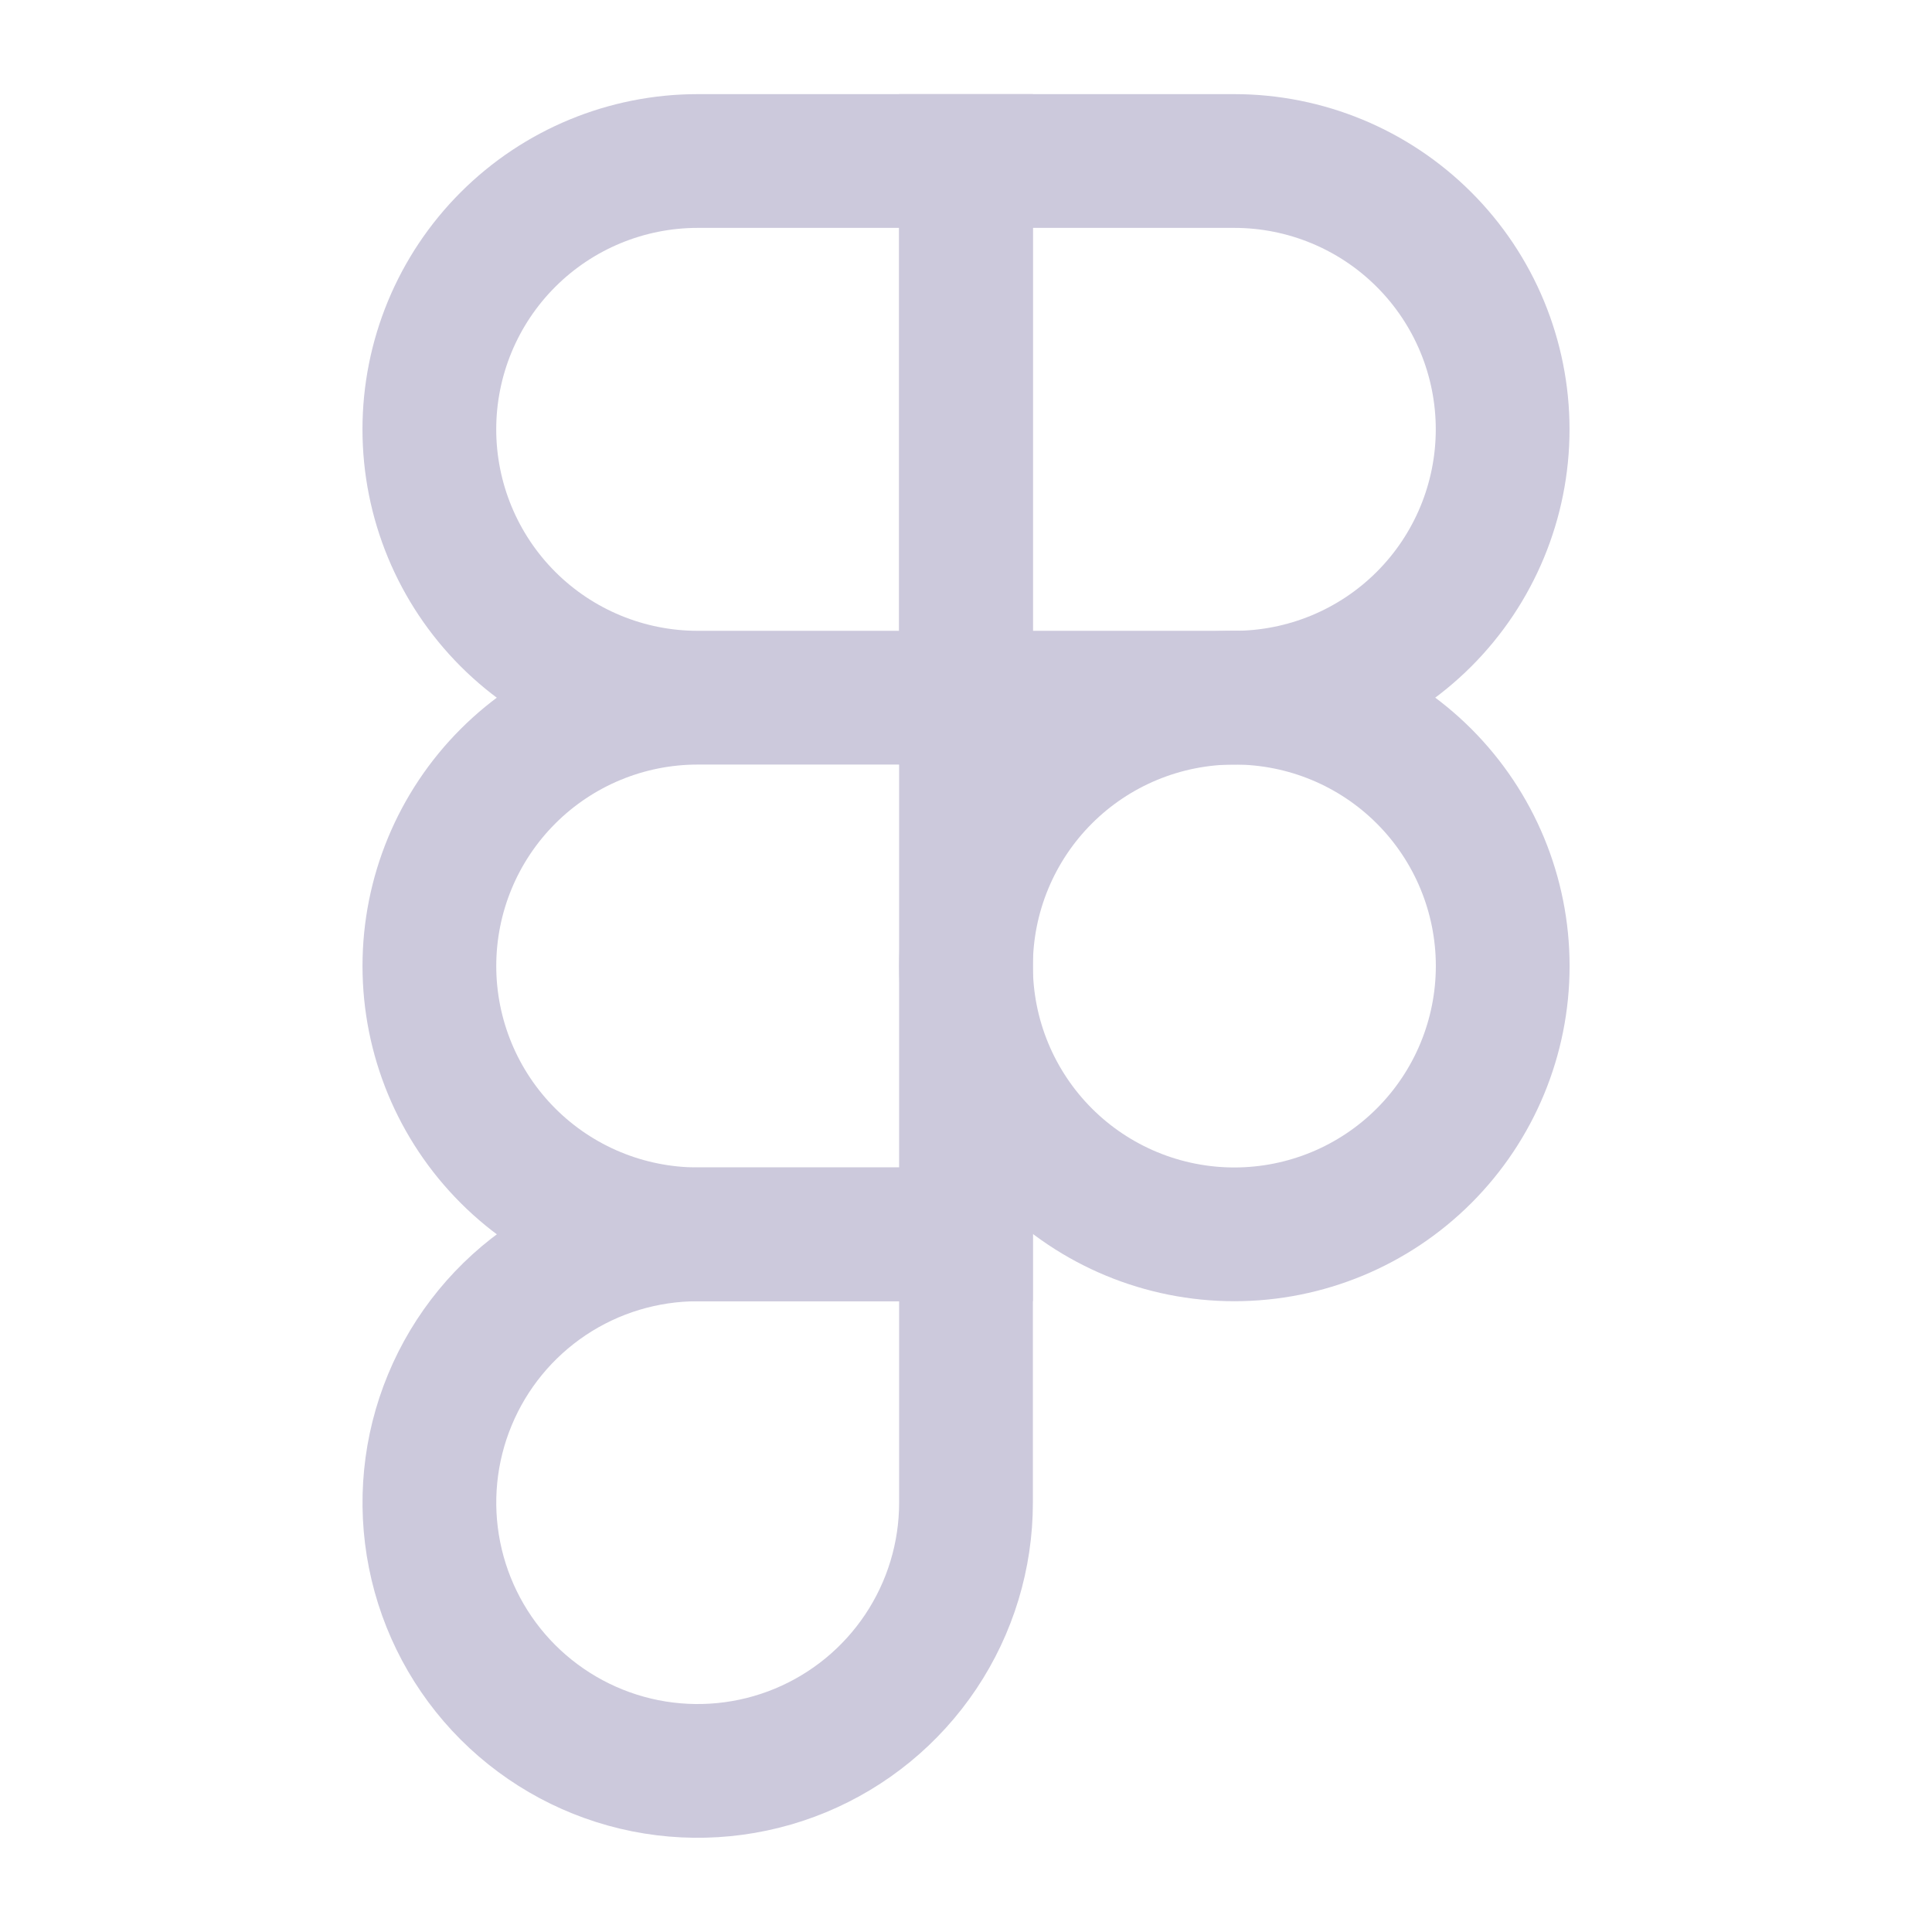
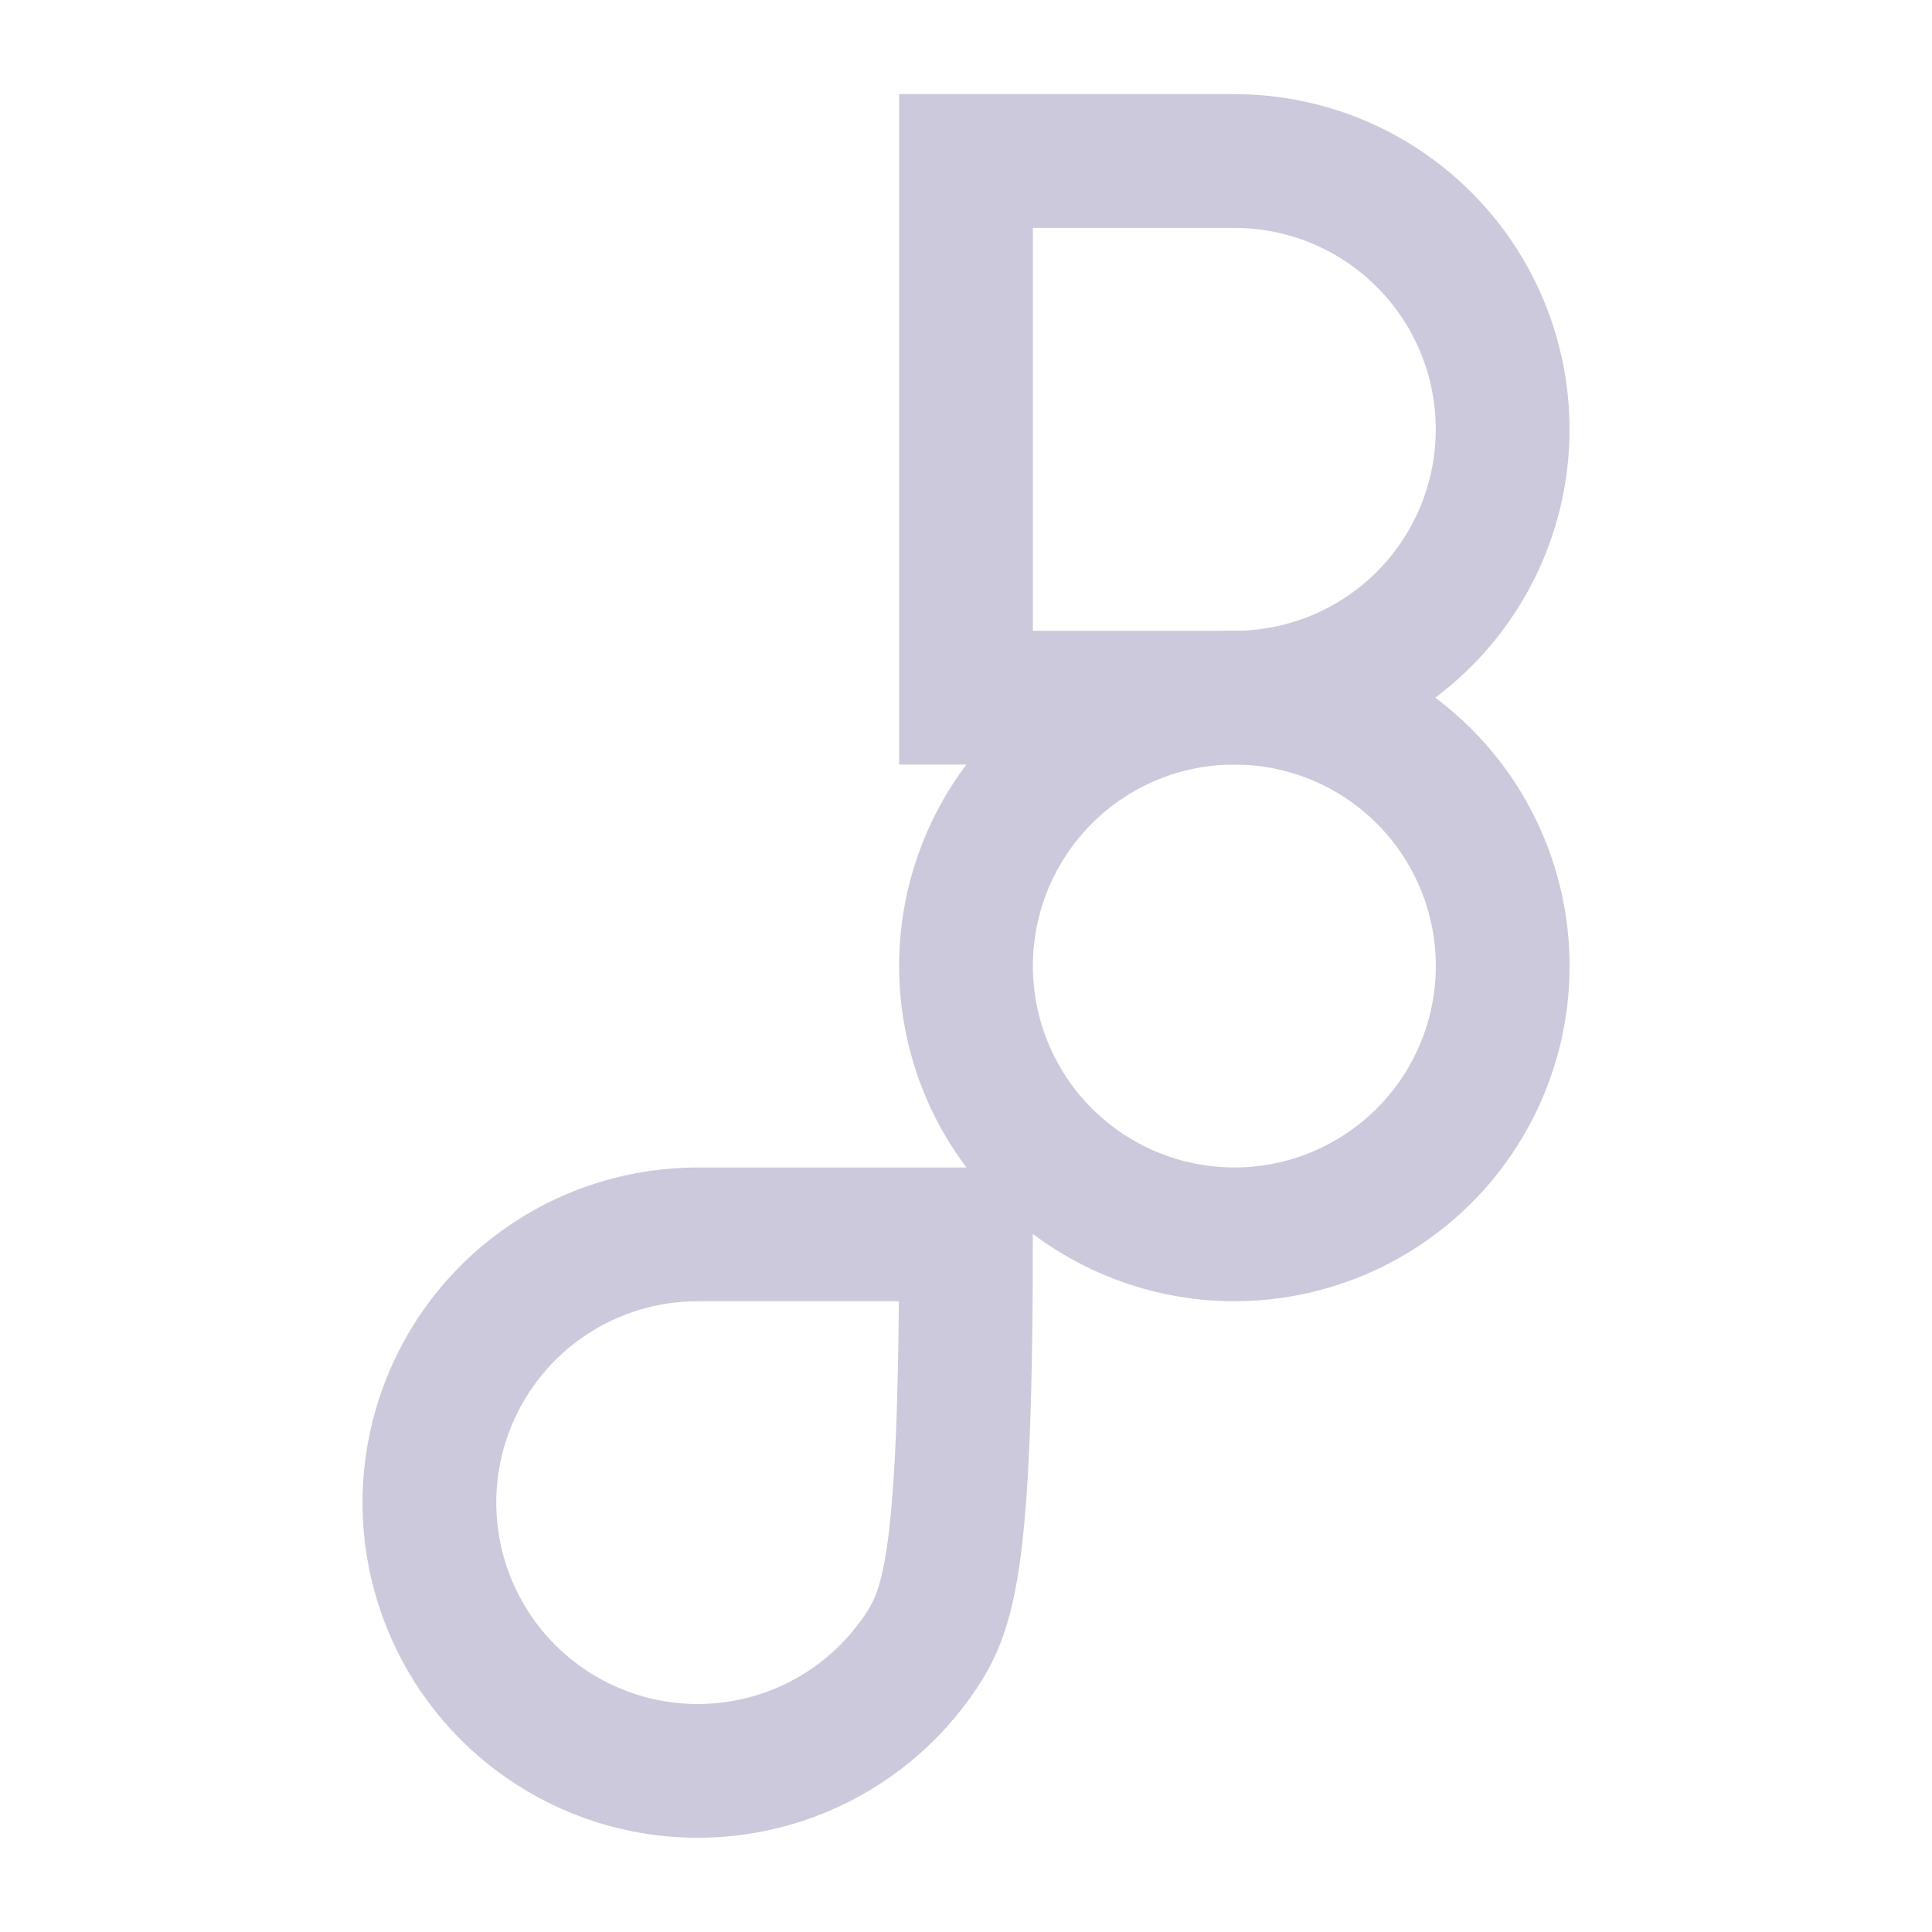
<svg xmlns="http://www.w3.org/2000/svg" width="65" height="65" viewBox="0 0 65 65" fill="none">
-   <path d="M23.473 23.473C21.079 23.473 18.782 22.522 17.089 20.829C15.396 19.136 14.445 16.839 14.445 14.445C14.445 12.05 15.396 9.754 17.089 8.061C18.782 6.368 21.079 5.417 23.473 5.417H32.5V23.473M23.473 23.473H32.5M23.473 23.473C21.079 23.473 18.783 24.424 17.09 26.117C15.397 27.81 14.446 30.106 14.446 32.5C14.446 34.894 15.397 37.19 17.09 38.883C18.783 40.576 21.079 41.527 23.473 41.527H32.5V23.473" stroke="#CCC9DC" stroke-width="4.5" />
-   <path d="M50.557 32.5C50.557 34.894 49.605 37.191 47.912 38.884C46.219 40.577 43.923 41.528 41.528 41.528C39.134 41.528 36.837 40.577 35.144 38.884C33.451 37.191 32.5 34.894 32.5 32.5C32.5 30.105 33.451 27.809 35.144 26.116C36.837 24.423 39.134 23.472 41.528 23.472C43.923 23.472 46.219 24.423 47.912 26.116C49.605 27.809 50.557 30.105 50.557 32.5ZM23.473 41.529H32.5V50.556C32.5 52.342 31.97 54.087 30.977 55.571C29.985 57.055 28.575 58.211 26.926 58.894C25.276 59.577 23.461 59.755 21.71 59.407C19.96 59.058 18.352 58.198 17.089 56.936C15.827 55.673 14.968 54.065 14.62 52.314C14.271 50.563 14.45 48.748 15.134 47.099C15.817 45.449 16.974 44.04 18.458 43.048C19.943 42.056 21.688 41.529 23.473 41.529Z" stroke="#CCC9DC" stroke-width="4.5" />
+   <path d="M50.557 32.5C50.557 34.894 49.605 37.191 47.912 38.884C46.219 40.577 43.923 41.528 41.528 41.528C39.134 41.528 36.837 40.577 35.144 38.884C33.451 37.191 32.5 34.894 32.5 32.5C32.5 30.105 33.451 27.809 35.144 26.116C36.837 24.423 39.134 23.472 41.528 23.472C43.923 23.472 46.219 24.423 47.912 26.116C49.605 27.809 50.557 30.105 50.557 32.5ZM23.473 41.529H32.5C32.5 52.342 31.97 54.087 30.977 55.571C29.985 57.055 28.575 58.211 26.926 58.894C25.276 59.577 23.461 59.755 21.71 59.407C19.96 59.058 18.352 58.198 17.089 56.936C15.827 55.673 14.968 54.065 14.62 52.314C14.271 50.563 14.45 48.748 15.134 47.099C15.817 45.449 16.974 44.04 18.458 43.048C19.943 42.056 21.688 41.529 23.473 41.529Z" stroke="#CCC9DC" stroke-width="4.5" />
  <path d="M32.5 5.417H41.527C43.921 5.417 46.218 6.368 47.911 8.061C49.604 9.754 50.555 12.05 50.555 14.445C50.555 16.839 49.604 19.136 47.911 20.829C46.218 22.522 43.921 23.473 41.527 23.473H32.5V5.417Z" stroke="#CCC9DC" stroke-width="4.5" />
</svg>